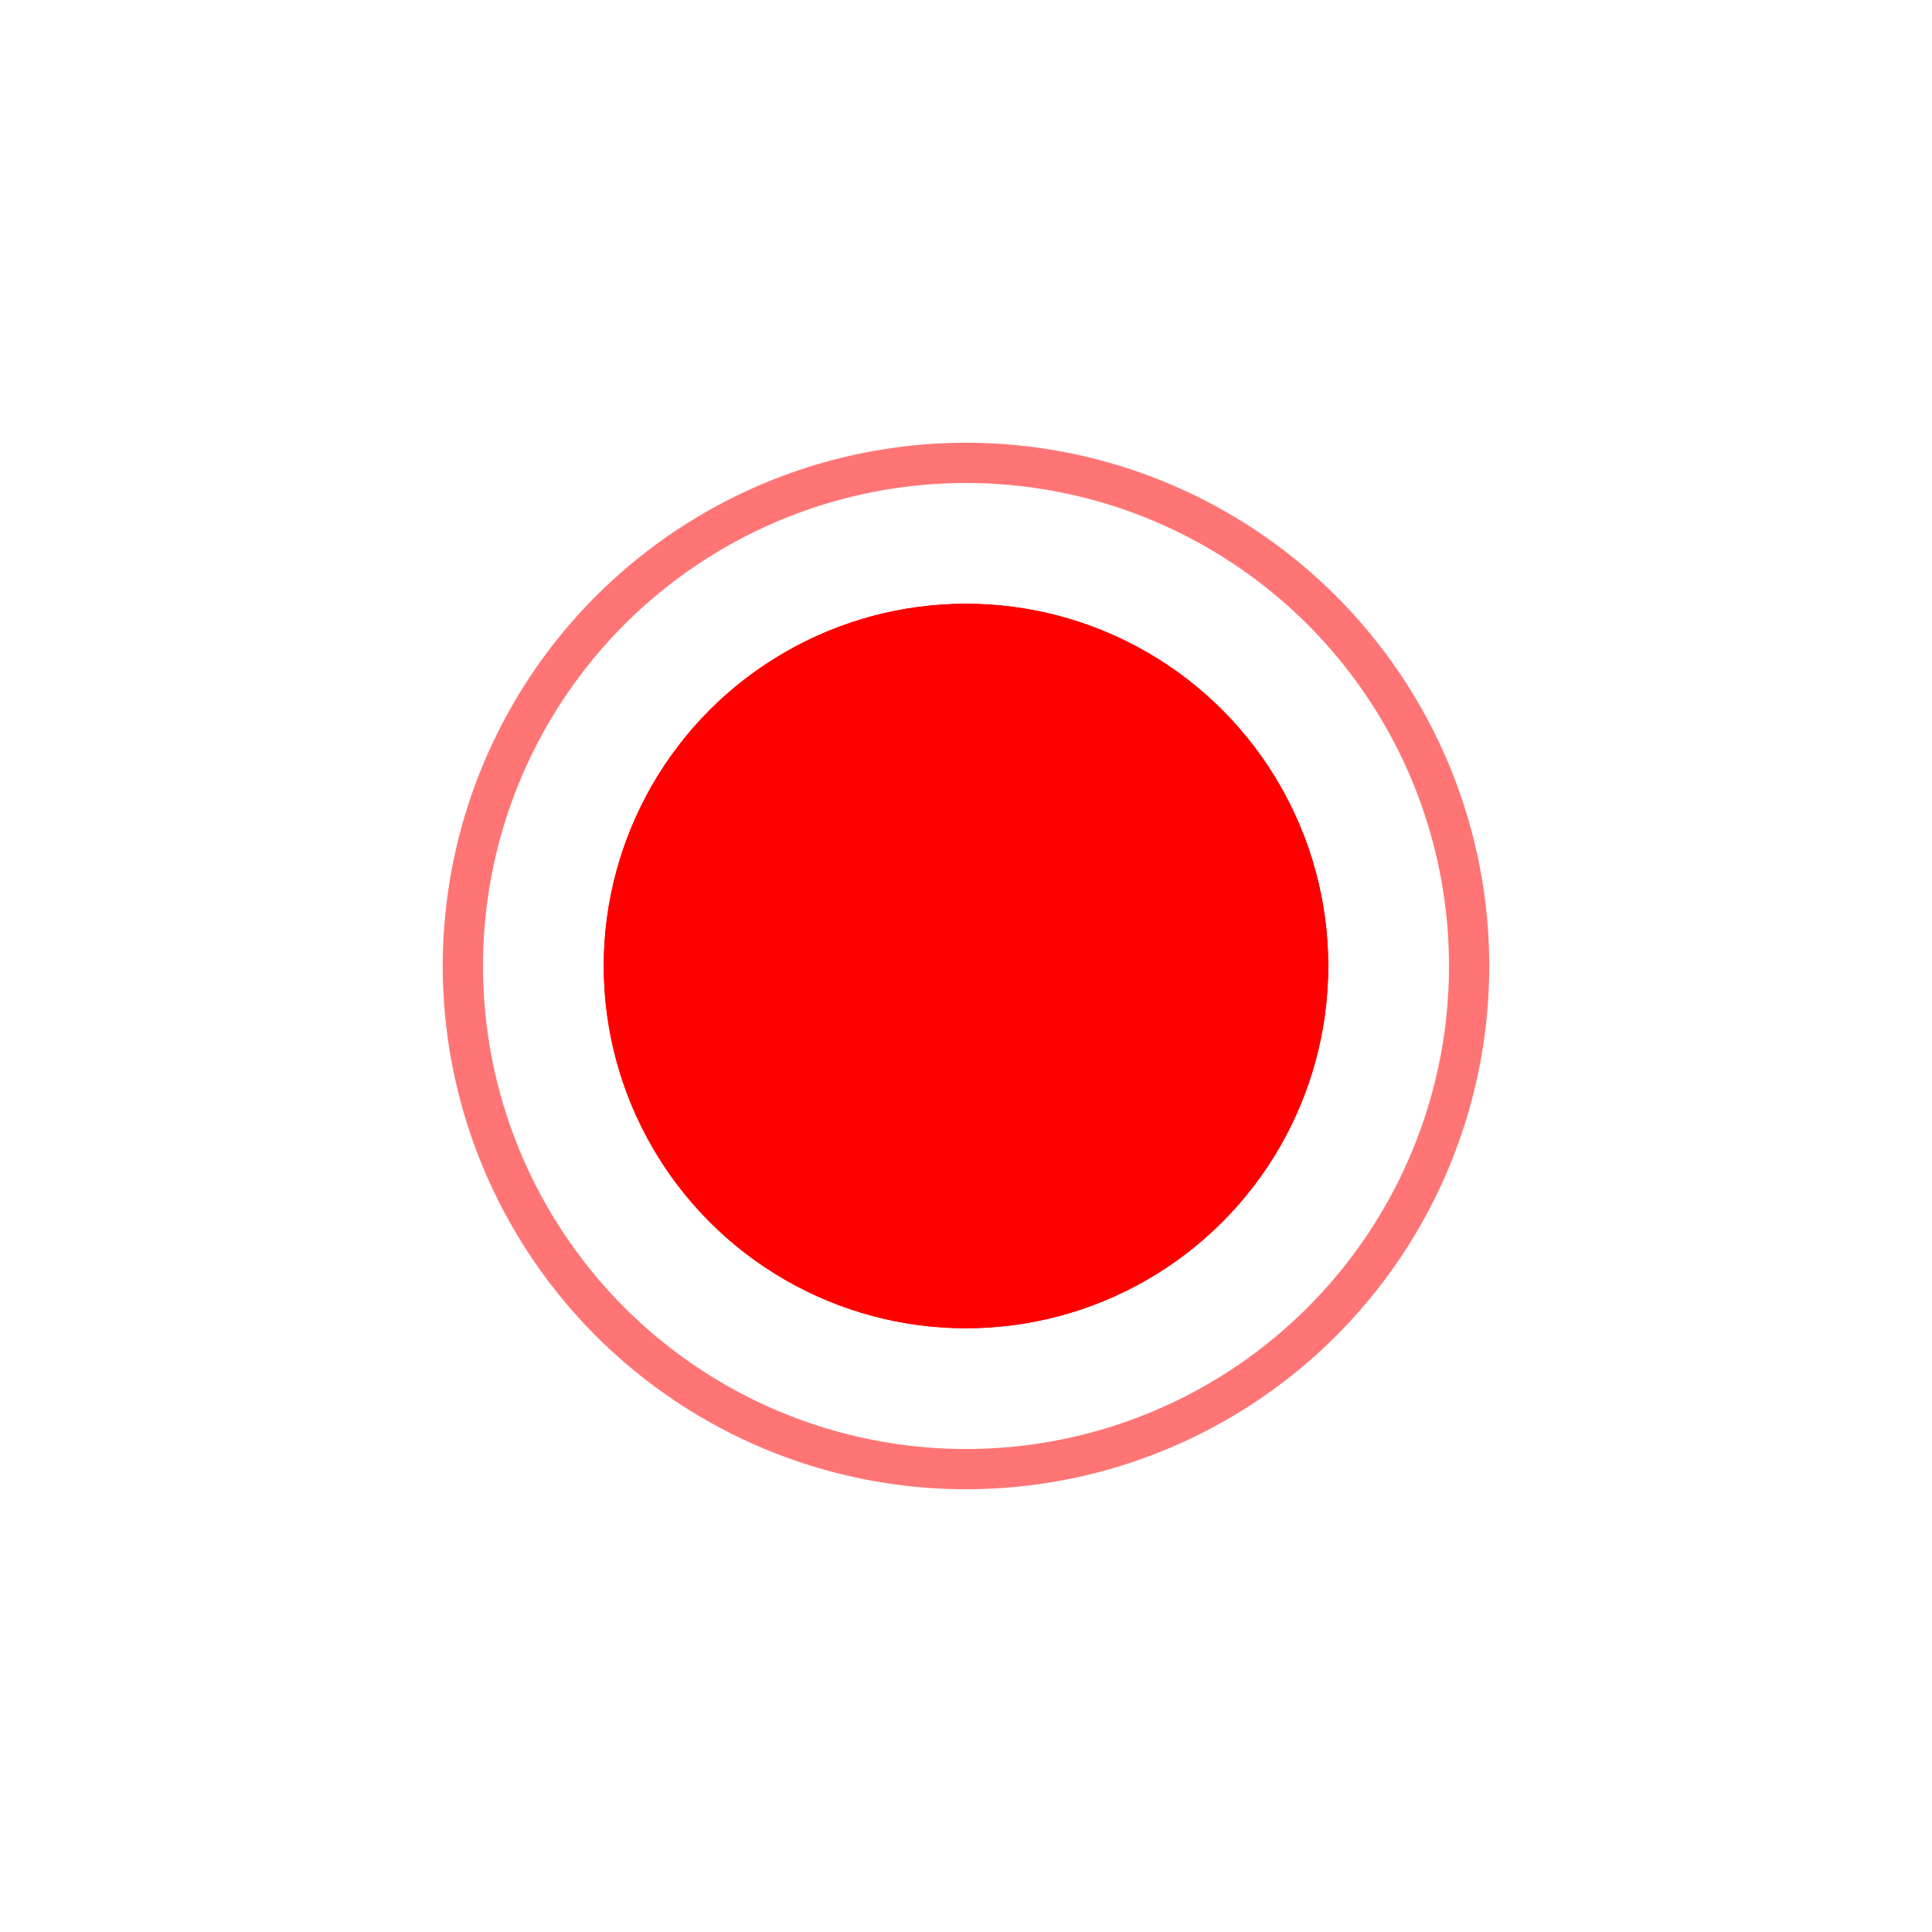
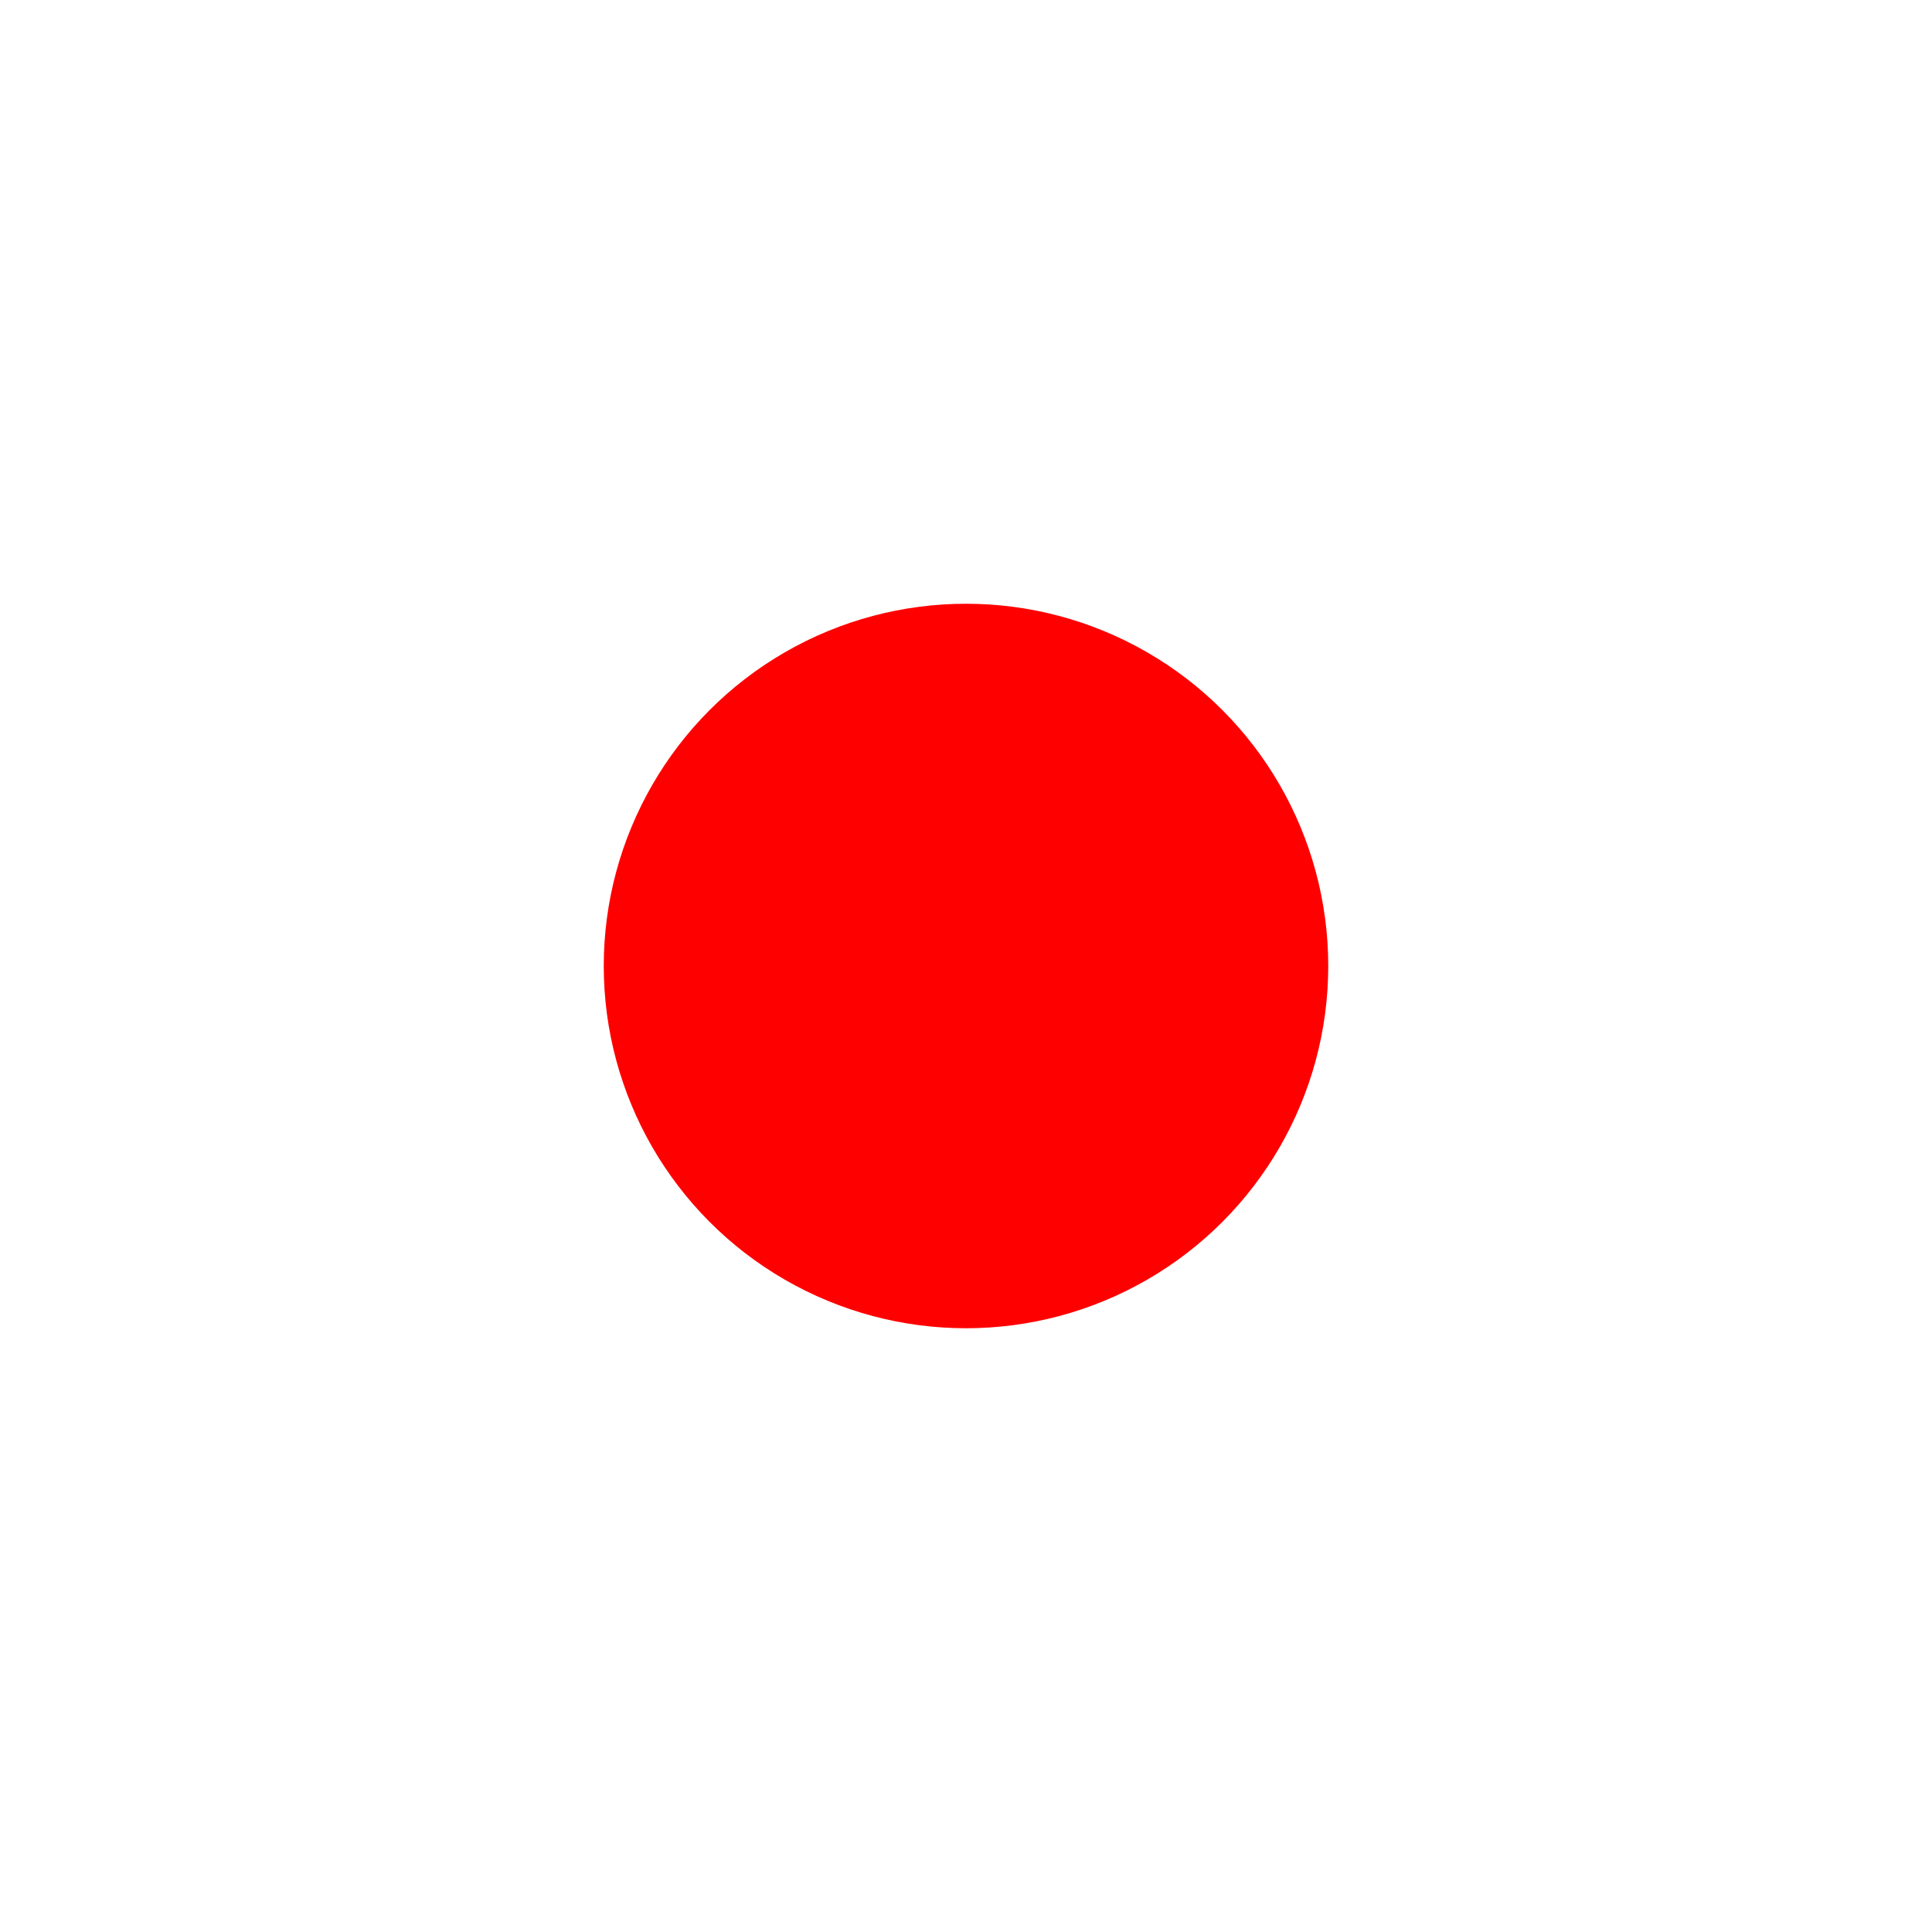
<svg xmlns="http://www.w3.org/2000/svg" width="48" height="48" viewBox="0 0 48 48" fill="none">
  <g filter="url(#filter0_f_129_122)">
-     <circle cx="24" cy="24" r="9" fill="#FF0000" />
-   </g>
+     </g>
  <circle cx="24" cy="24" r="9" fill="#FF0000" />
-   <circle cx="24" cy="24" r="12.5" stroke="#FF7575" />
  <defs>
    <filter id="filter0_f_129_122" x="0" y="0" width="48" height="48" filterUnits="userSpaceOnUse" color-interpolation-filters="sRGB">
      <feFlood flood-opacity="0" result="BackgroundImageFix" />
      <feBlend mode="normal" in="SourceGraphic" in2="BackgroundImageFix" result="shape" />
      <feGaussianBlur stdDeviation="7.5" result="effect1_foregroundBlur_129_122" />
    </filter>
  </defs>
</svg>